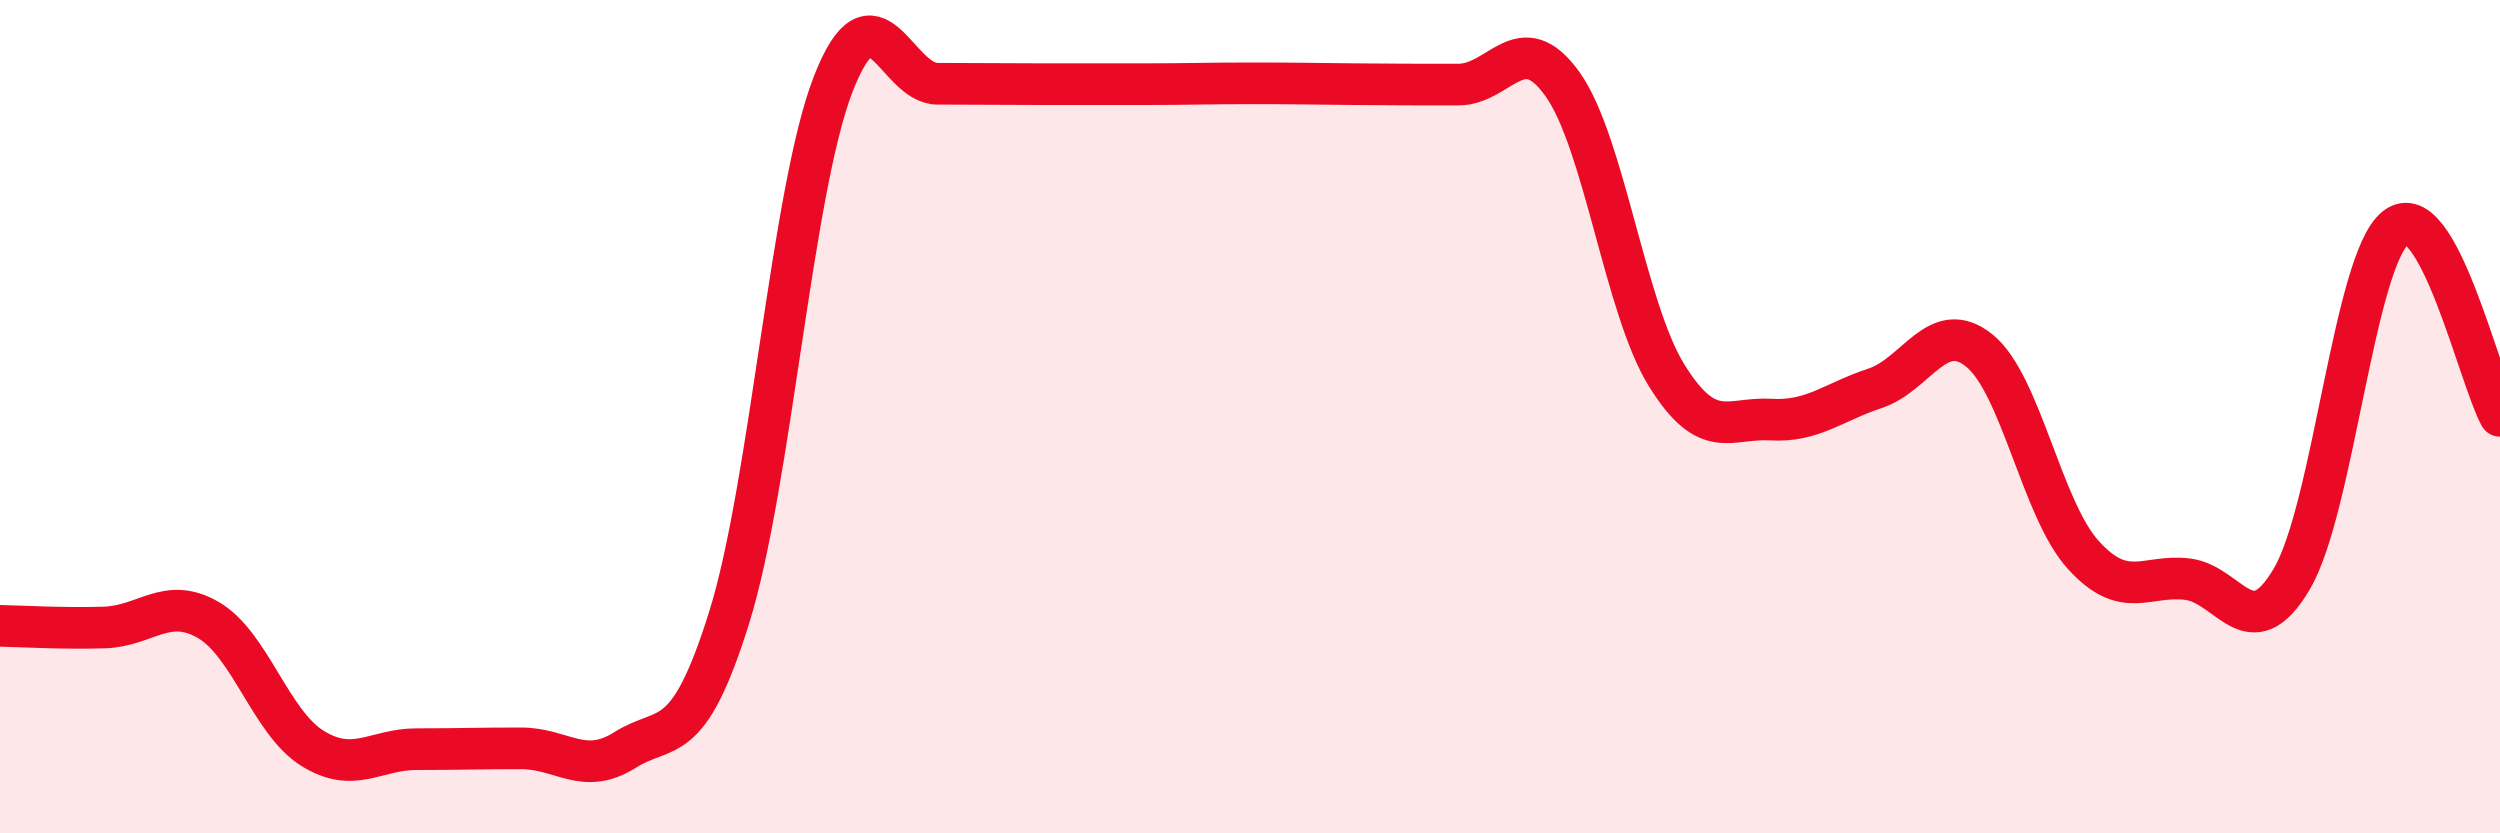
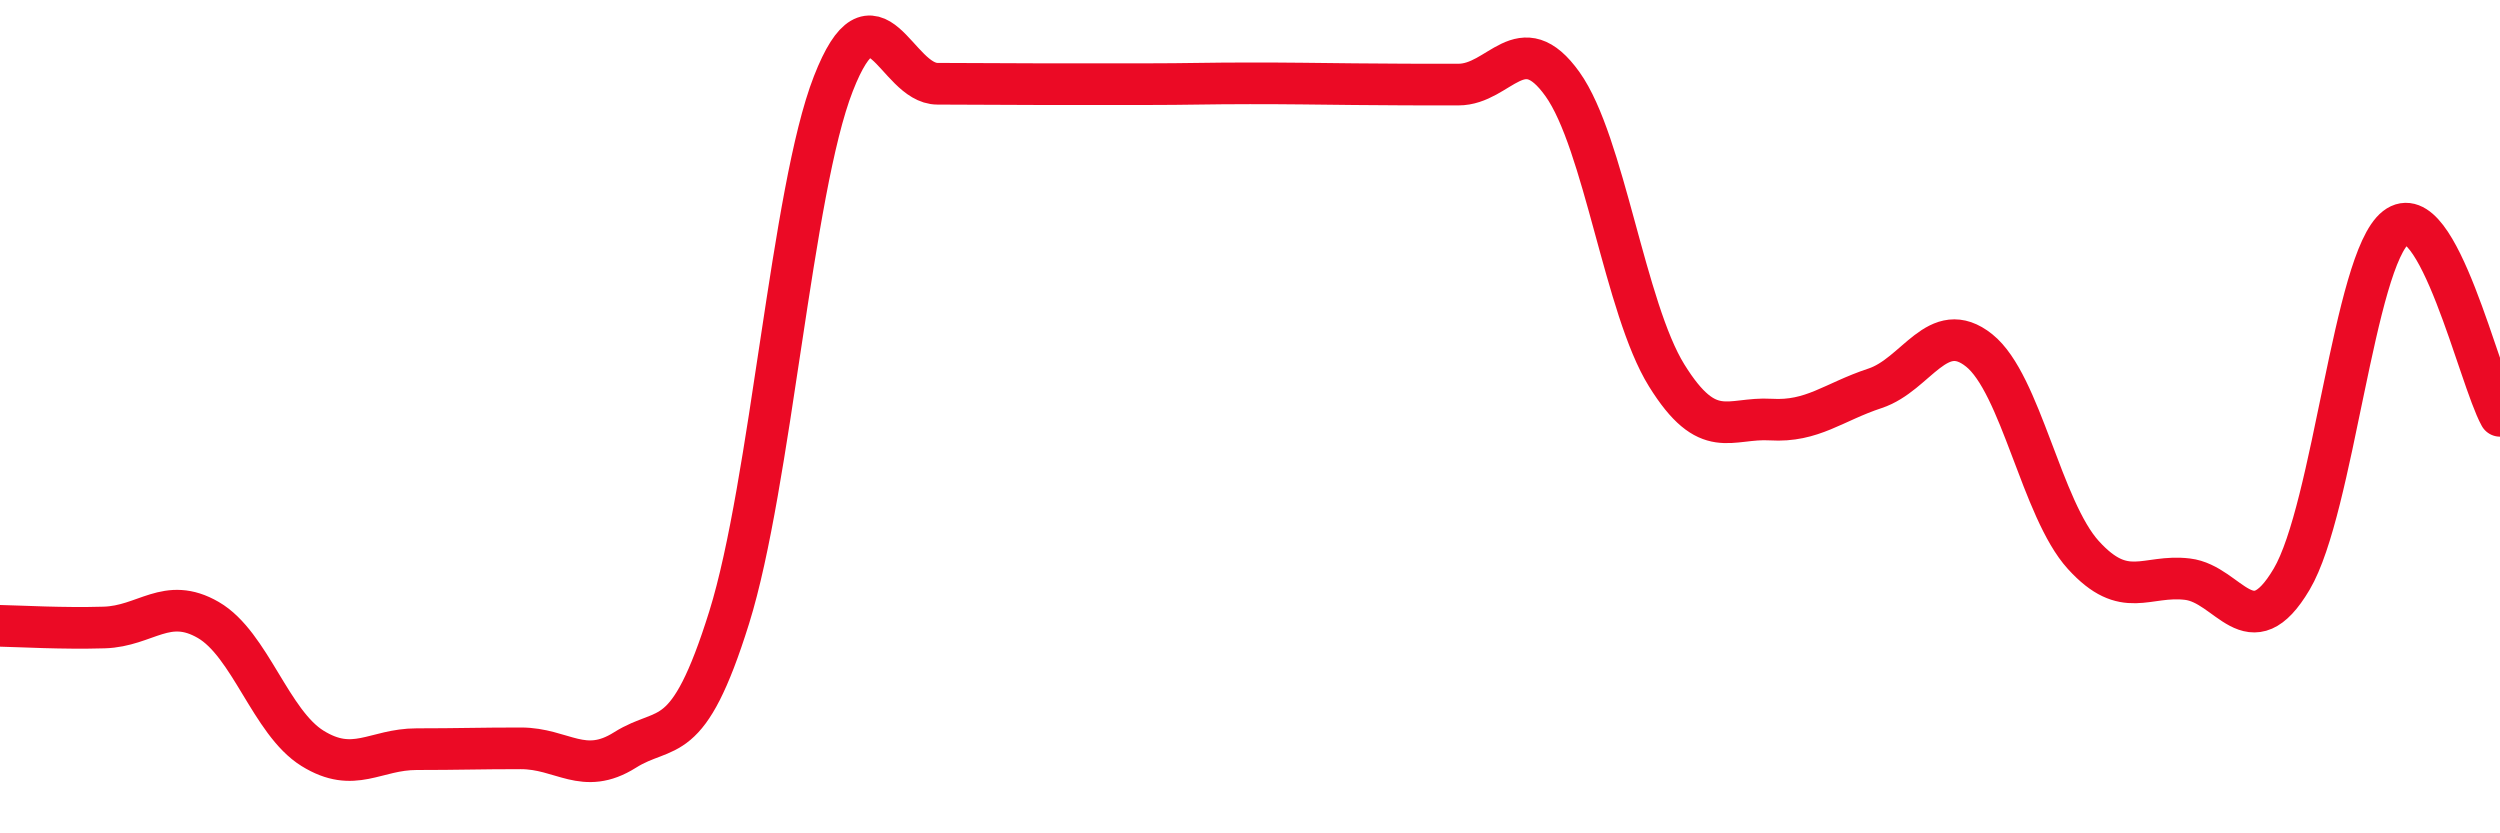
<svg xmlns="http://www.w3.org/2000/svg" width="60" height="20" viewBox="0 0 60 20">
-   <path d="M 0,15.02 C 0.5,15.03 1.5,15.09 2.5,15.06 C 3.5,15.03 4,14.3 5,14.88 C 6,15.46 6.5,17.34 7.5,17.96 C 8.5,18.58 9,17.98 10,17.98 C 11,17.98 11.5,17.96 12.5,17.96 C 13.5,17.96 14,18.63 15,18 C 16,17.37 16.5,18.02 17.5,14.82 C 18.5,11.62 19,4.57 20,2.01 C 21,-0.55 21.5,2.01 22.5,2.01 C 23.5,2.01 24,2.02 25,2.02 C 26,2.02 26.5,2.02 27.5,2.02 C 28.5,2.02 29,2 30,2 C 31,2 31.5,2.01 32.5,2.02 C 33.5,2.03 34,2.03 35,2.03 C 36,2.03 36.5,0.62 37.5,2.02 C 38.5,3.42 39,7.4 40,9.01 C 41,10.62 41.5,10.01 42.5,10.07 C 43.5,10.13 44,9.65 45,9.32 C 46,8.99 46.5,7.61 47.5,8.41 C 48.5,9.21 49,12.22 50,13.32 C 51,14.42 51.5,13.78 52.5,13.9 C 53.5,14.02 54,15.59 55,13.9 C 56,12.21 56.5,6.24 57.5,5.46 C 58.5,4.68 59.5,9.08 60,9.98L60 20L0 20Z" fill="#EB0A25" opacity="0.1" stroke-linecap="round" stroke-linejoin="round" />
  <path d="M 0,15.02 C 0.5,15.03 1.5,15.09 2.5,15.06 C 3.5,15.03 4,14.3 5,14.88 C 6,15.46 6.5,17.34 7.5,17.96 C 8.5,18.58 9,17.98 10,17.98 C 11,17.98 11.5,17.96 12.5,17.96 C 13.5,17.96 14,18.63 15,18 C 16,17.37 16.5,18.02 17.5,14.82 C 18.5,11.62 19,4.57 20,2.01 C 21,-0.55 21.5,2.01 22.5,2.01 C 23.5,2.01 24,2.02 25,2.02 C 26,2.02 26.5,2.02 27.5,2.02 C 28.5,2.02 29,2 30,2 C 31,2 31.5,2.01 32.5,2.02 C 33.5,2.03 34,2.03 35,2.03 C 36,2.03 36.5,0.62 37.5,2.02 C 38.5,3.42 39,7.4 40,9.01 C 41,10.62 41.5,10.01 42.5,10.07 C 43.5,10.13 44,9.65 45,9.32 C 46,8.99 46.5,7.61 47.5,8.41 C 48.5,9.21 49,12.22 50,13.32 C 51,14.42 51.5,13.78 52.5,13.9 C 53.5,14.02 54,15.59 55,13.9 C 56,12.21 56.5,6.24 57.5,5.46 C 58.5,4.68 59.5,9.08 60,9.98" stroke="#EB0A25" stroke-width="1" fill="none" stroke-linecap="round" stroke-linejoin="round" />
</svg>